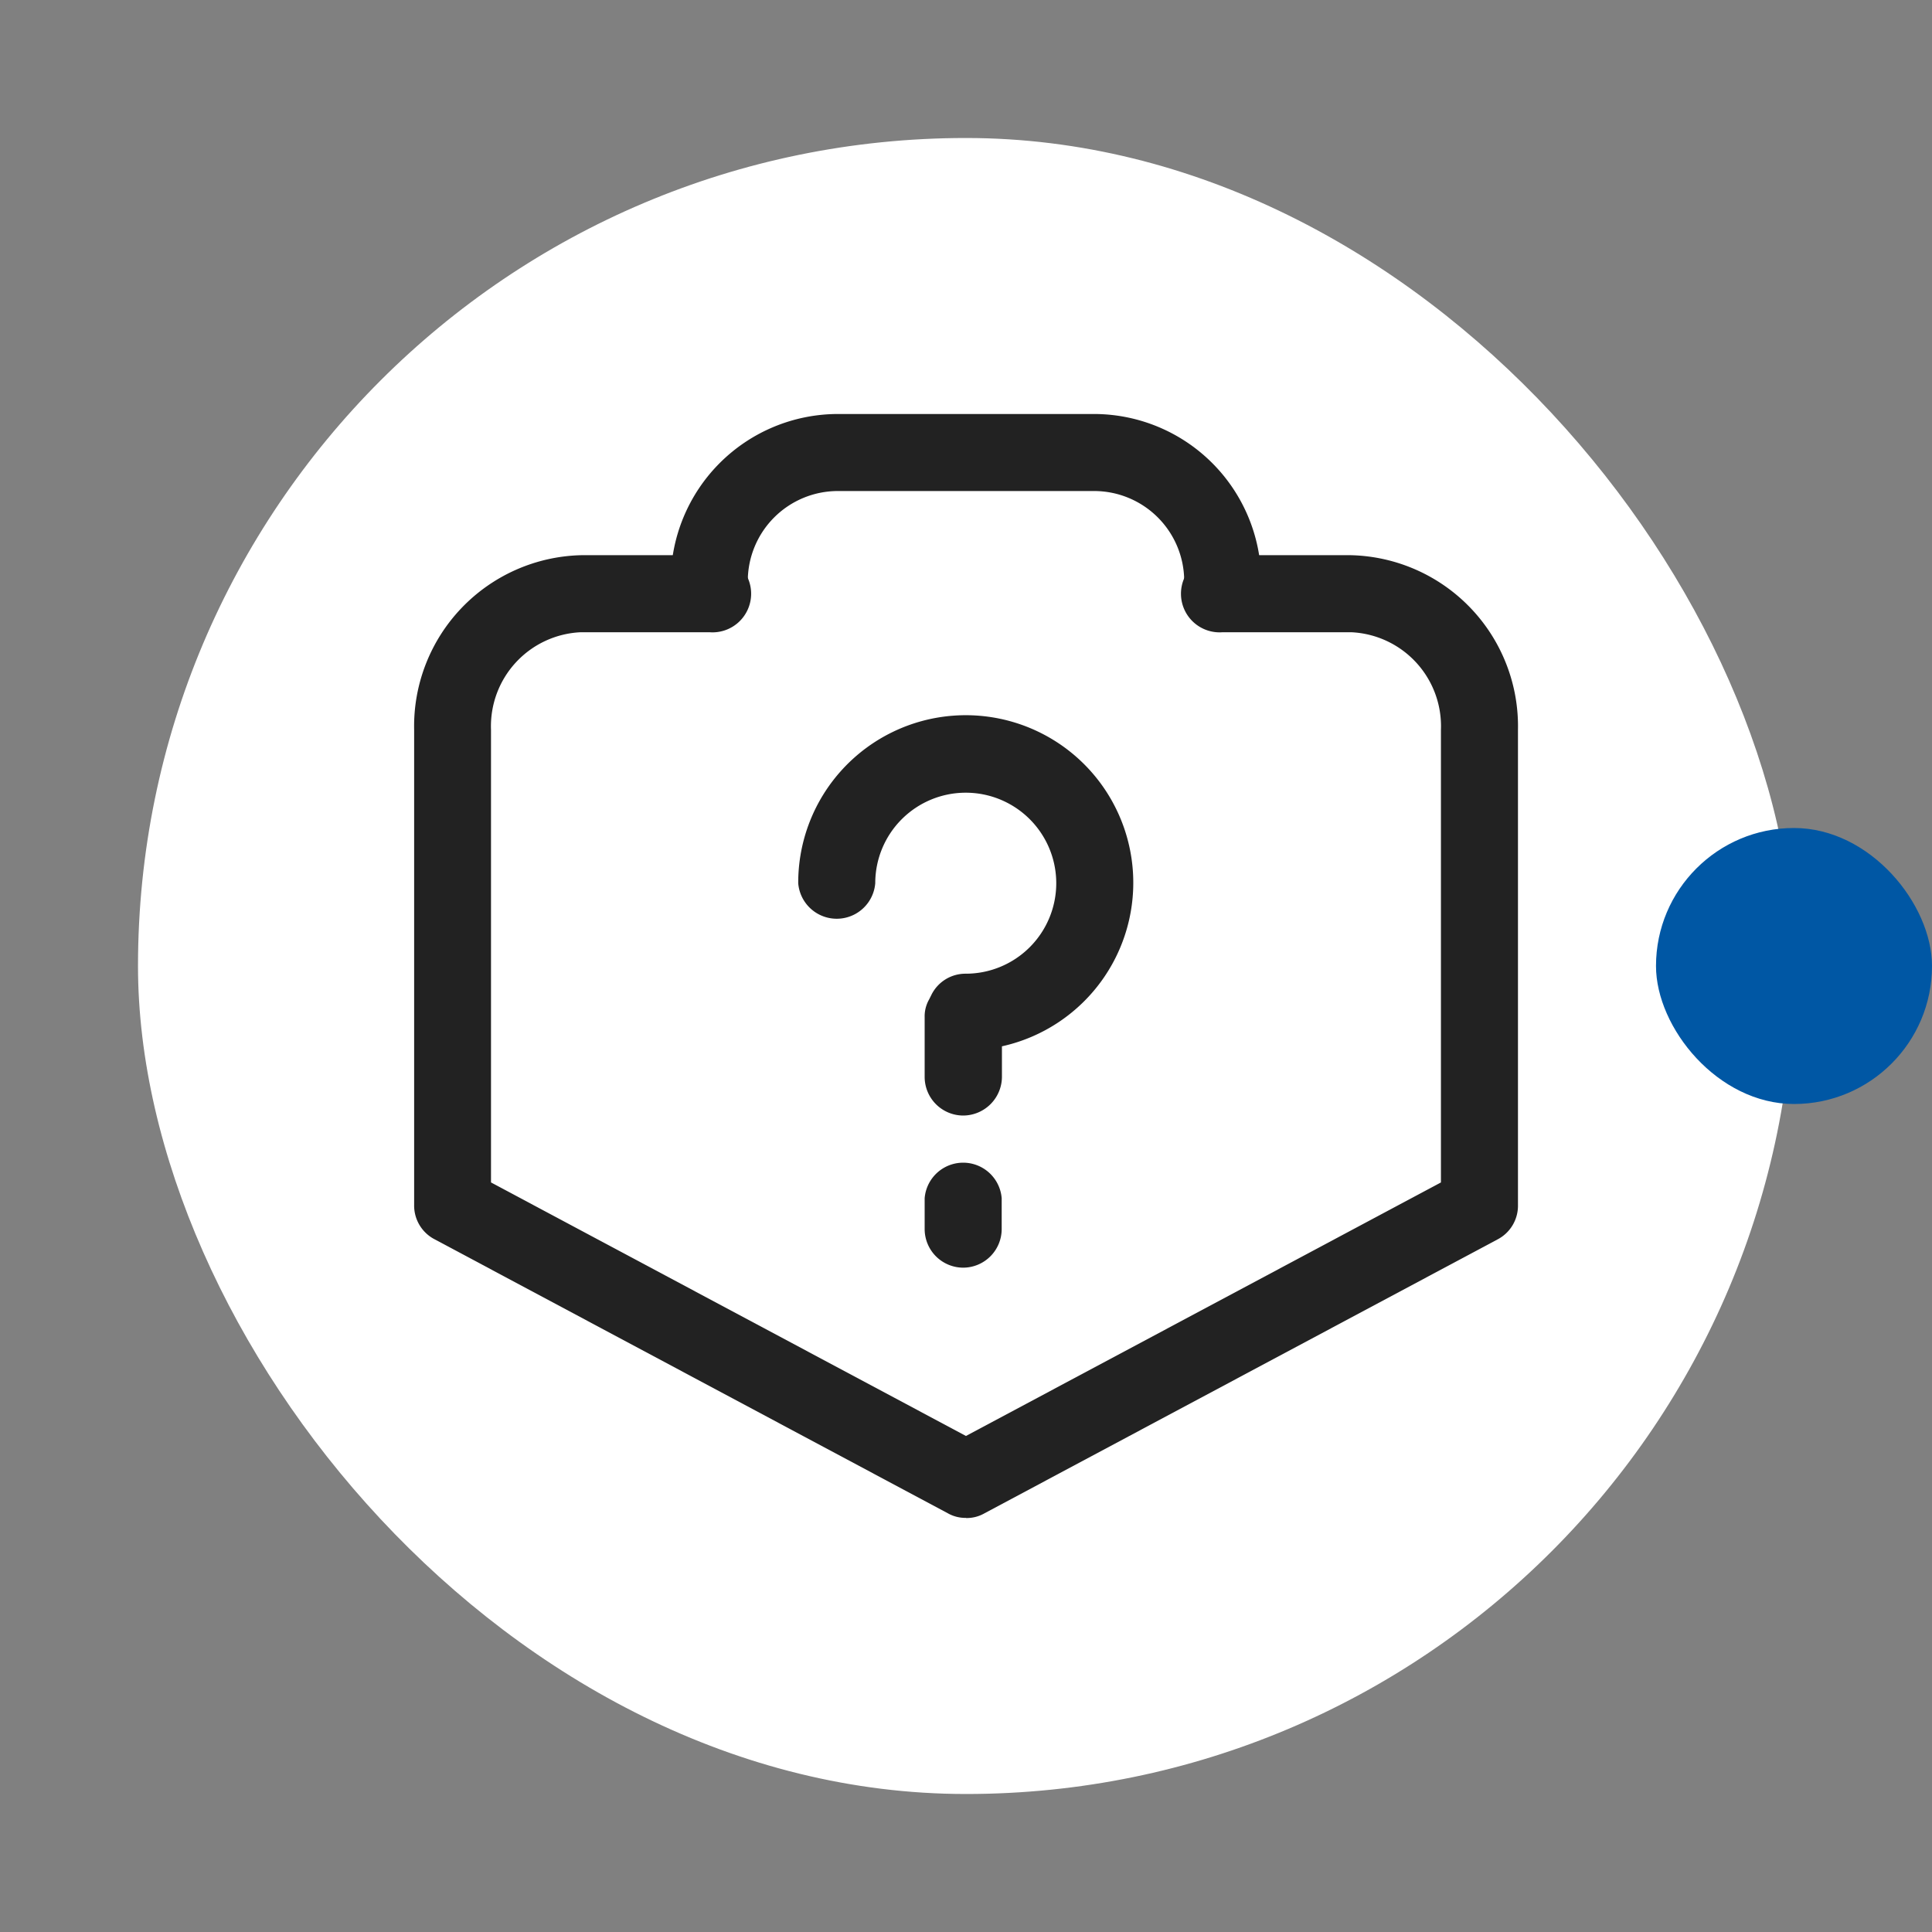
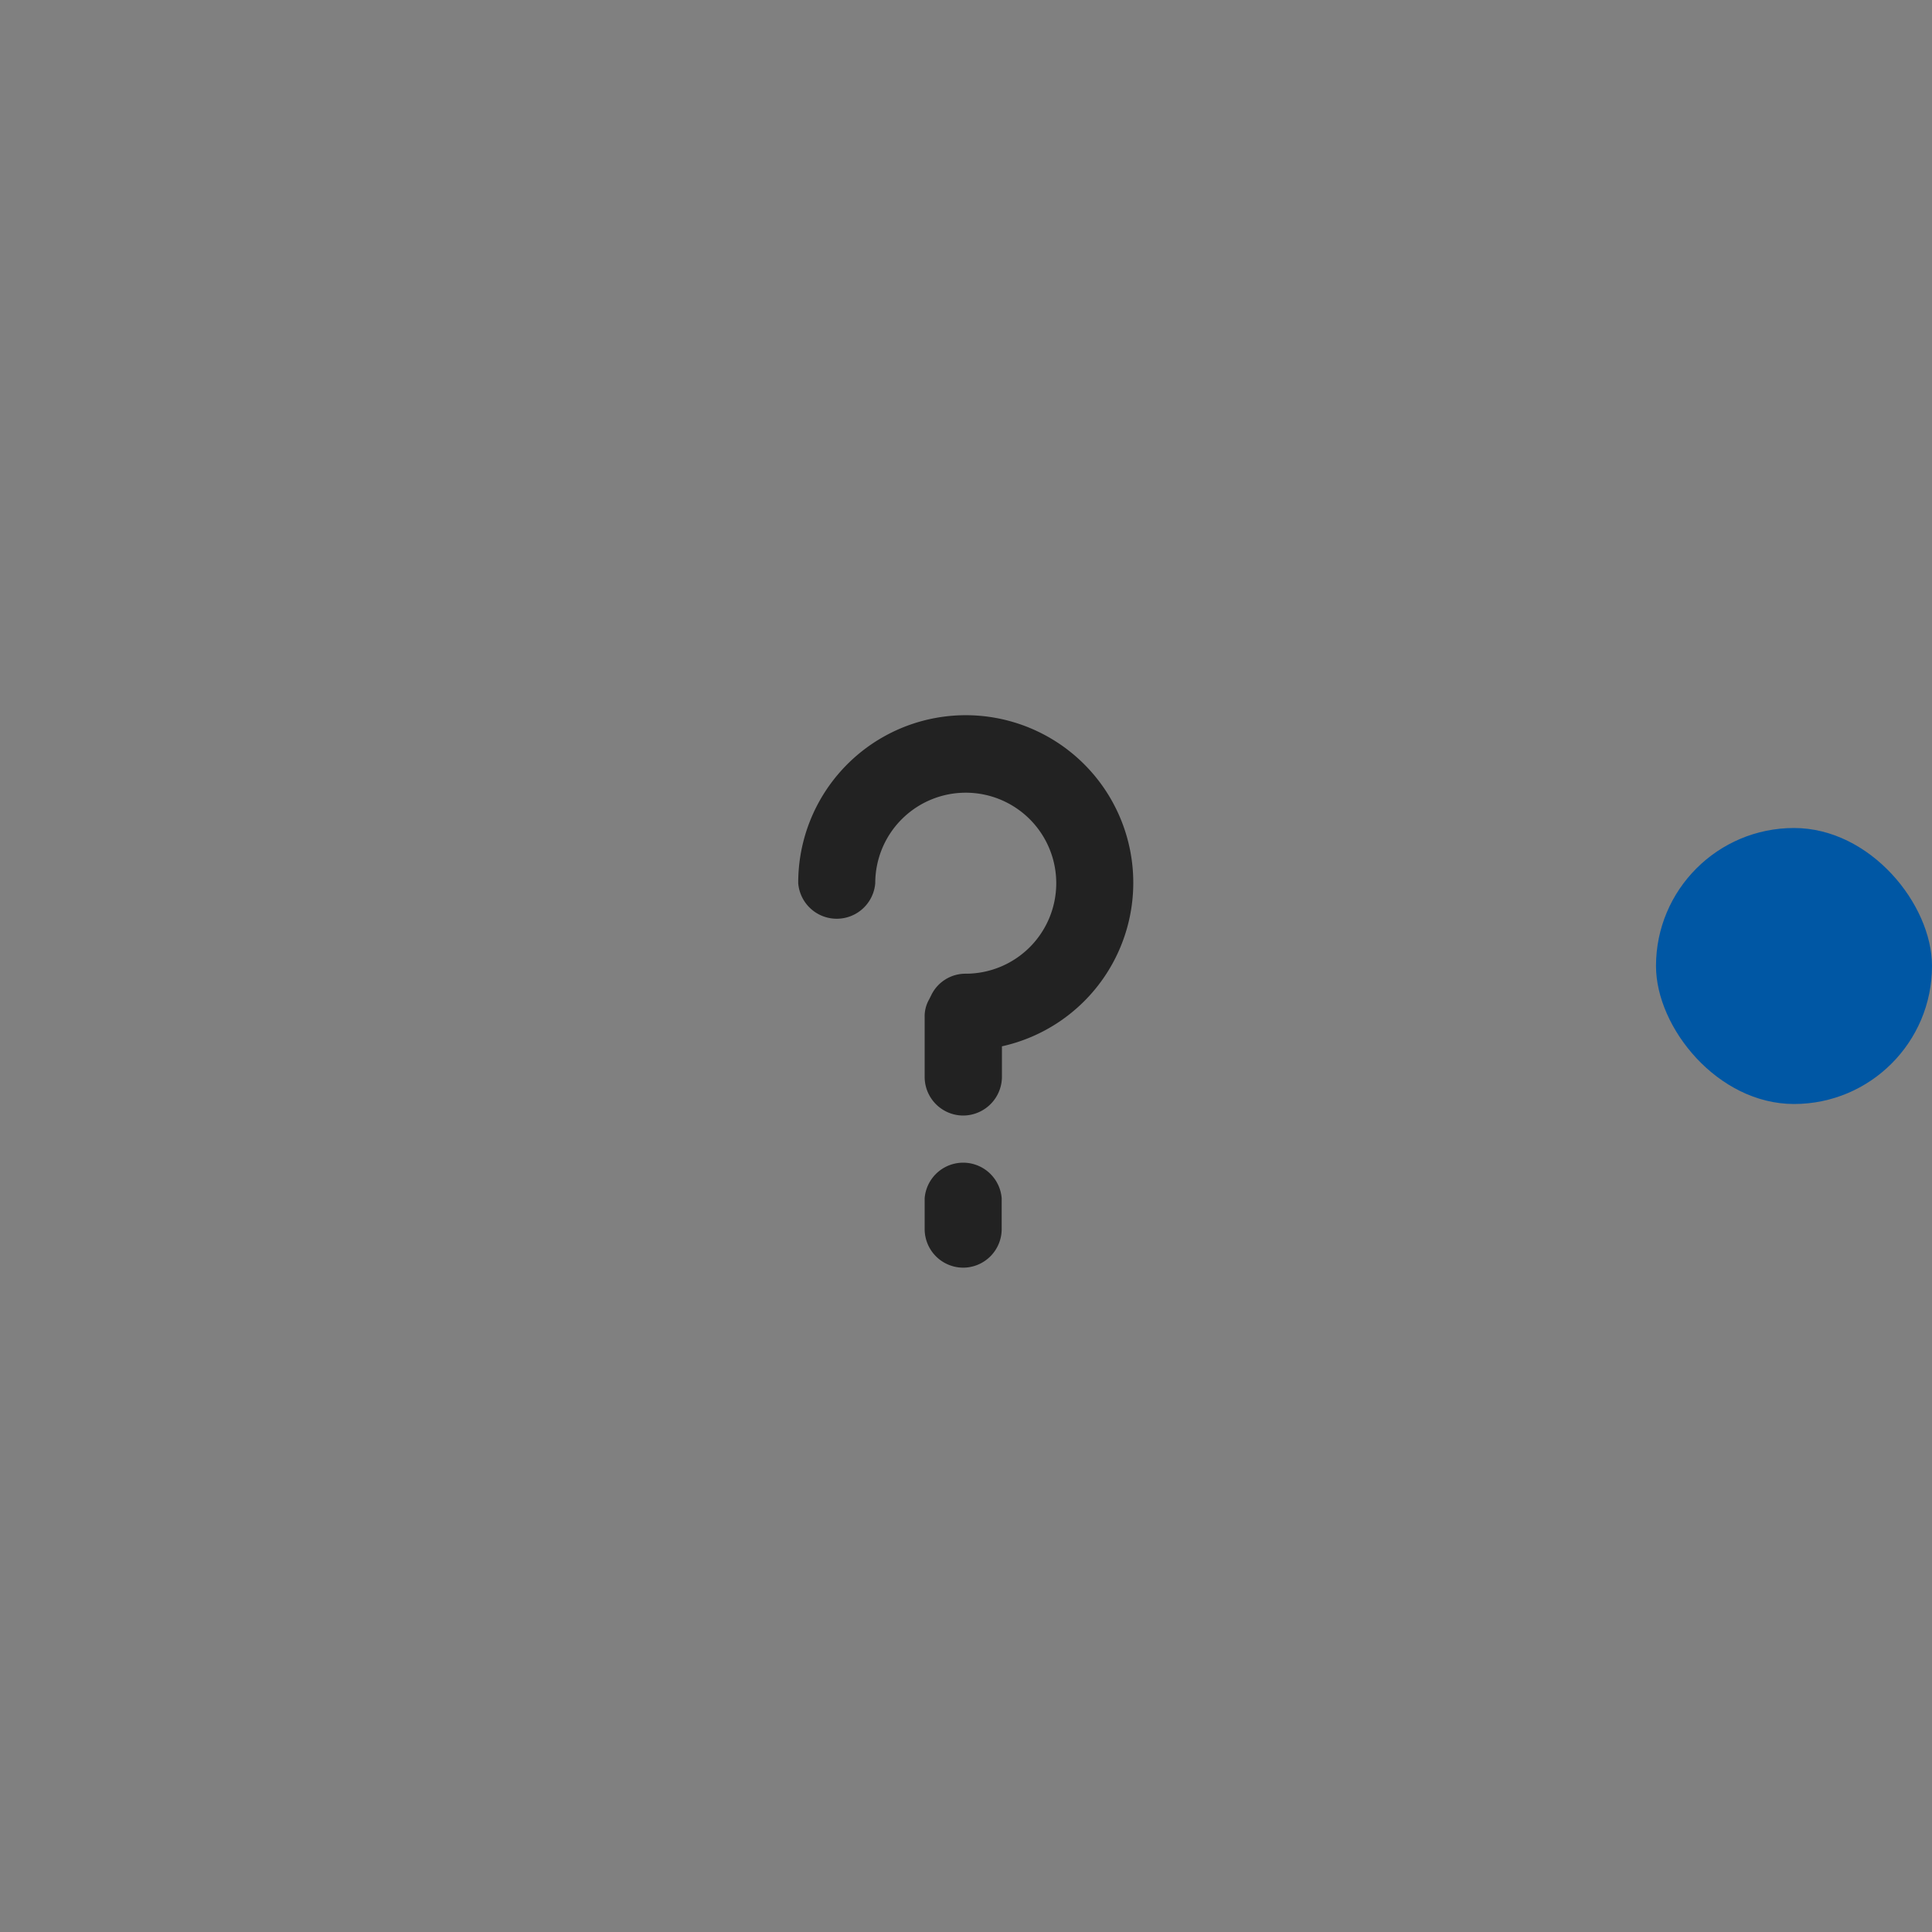
<svg xmlns="http://www.w3.org/2000/svg" width="70" height="70" viewBox="0 0 70 70">
  <rect x="0" y="0" width="70" height="70" fill="#808080" stroke="none" />
  <g id="FAQ" transform="translate(-285 -1741)">
-     <rect id="_70无色框框" data-name="70无色框框" width="70" height="70" rx="35" transform="translate(285 1741)" fill="none" opacity="0.5" />
-     <rect id="矩形_52" data-name="矩形 52" width="60" height="60" rx="30" transform="translate(290 1746)" fill="#fff" />
    <rect id="矩形_50" data-name="矩形 50" width="10" height="10" rx="5" transform="translate(345 1771)" fill="#0057a4" />
    <g id="FAQ-2" data-name="FAQ" transform="translate(212.96 1684.32)">
-       <path id="路径_37" data-name="路径 37" d="M313.235,78.192h-2.791v-.465a3.265,3.265,0,0,0-3.256-3.256h-9.3a3.265,3.265,0,0,0-3.256,3.256v.465H291.84v-.465a6.064,6.064,0,0,1,6.047-6.047h9.3a6.064,6.064,0,0,1,6.047,6.047Z" transform="translate(-195.498)" fill="#222" />
-       <path id="路径_38" data-name="路径 38" d="M107.04,219.2a1.29,1.29,0,0,1-.651-.163l-18.6-9.93a1.376,1.376,0,0,1-.744-1.233V190.646a6.2,6.2,0,0,1,6.047-6.326h4.651a1.4,1.4,0,1,1,0,2.791H93.086a3.408,3.408,0,0,0-3.256,3.535v16.4l17.209,9.186,17.209-9.186v-16.4a3.408,3.408,0,0,0-3.256-3.535h-4.651a1.4,1.4,0,1,1,0-2.791h4.651a6.2,6.2,0,0,1,6.047,6.326v17.233a1.376,1.376,0,0,1-.744,1.233l-18.6,9.93a1.29,1.29,0,0,1-.651.163ZM125.645,207.878Z" transform="translate(0 -107.524)" fill="#222" />
      <path id="路径_39" data-name="路径 39" d="M399.7,332.32a1.4,1.4,0,0,1-1.4-1.4v-1.116a1.4,1.4,0,0,1,2.791,0v1.116A1.4,1.4,0,0,1,399.7,332.32Zm0-5.512a1.4,1.4,0,0,1-1.4-1.4V323.25a1.233,1.233,0,0,1,.163-.651l.093-.186a1.376,1.376,0,0,1,1.233-.744,3.279,3.279,0,1,0-3.279-3.279,1.4,1.4,0,0,1-2.791,0A6.07,6.07,0,1,1,401.1,324.3v1.07A1.41,1.41,0,0,1,399.7,326.808Z" transform="translate(-292.758 -229.71)" fill="#222" />
    </g>
  </g>
</svg>